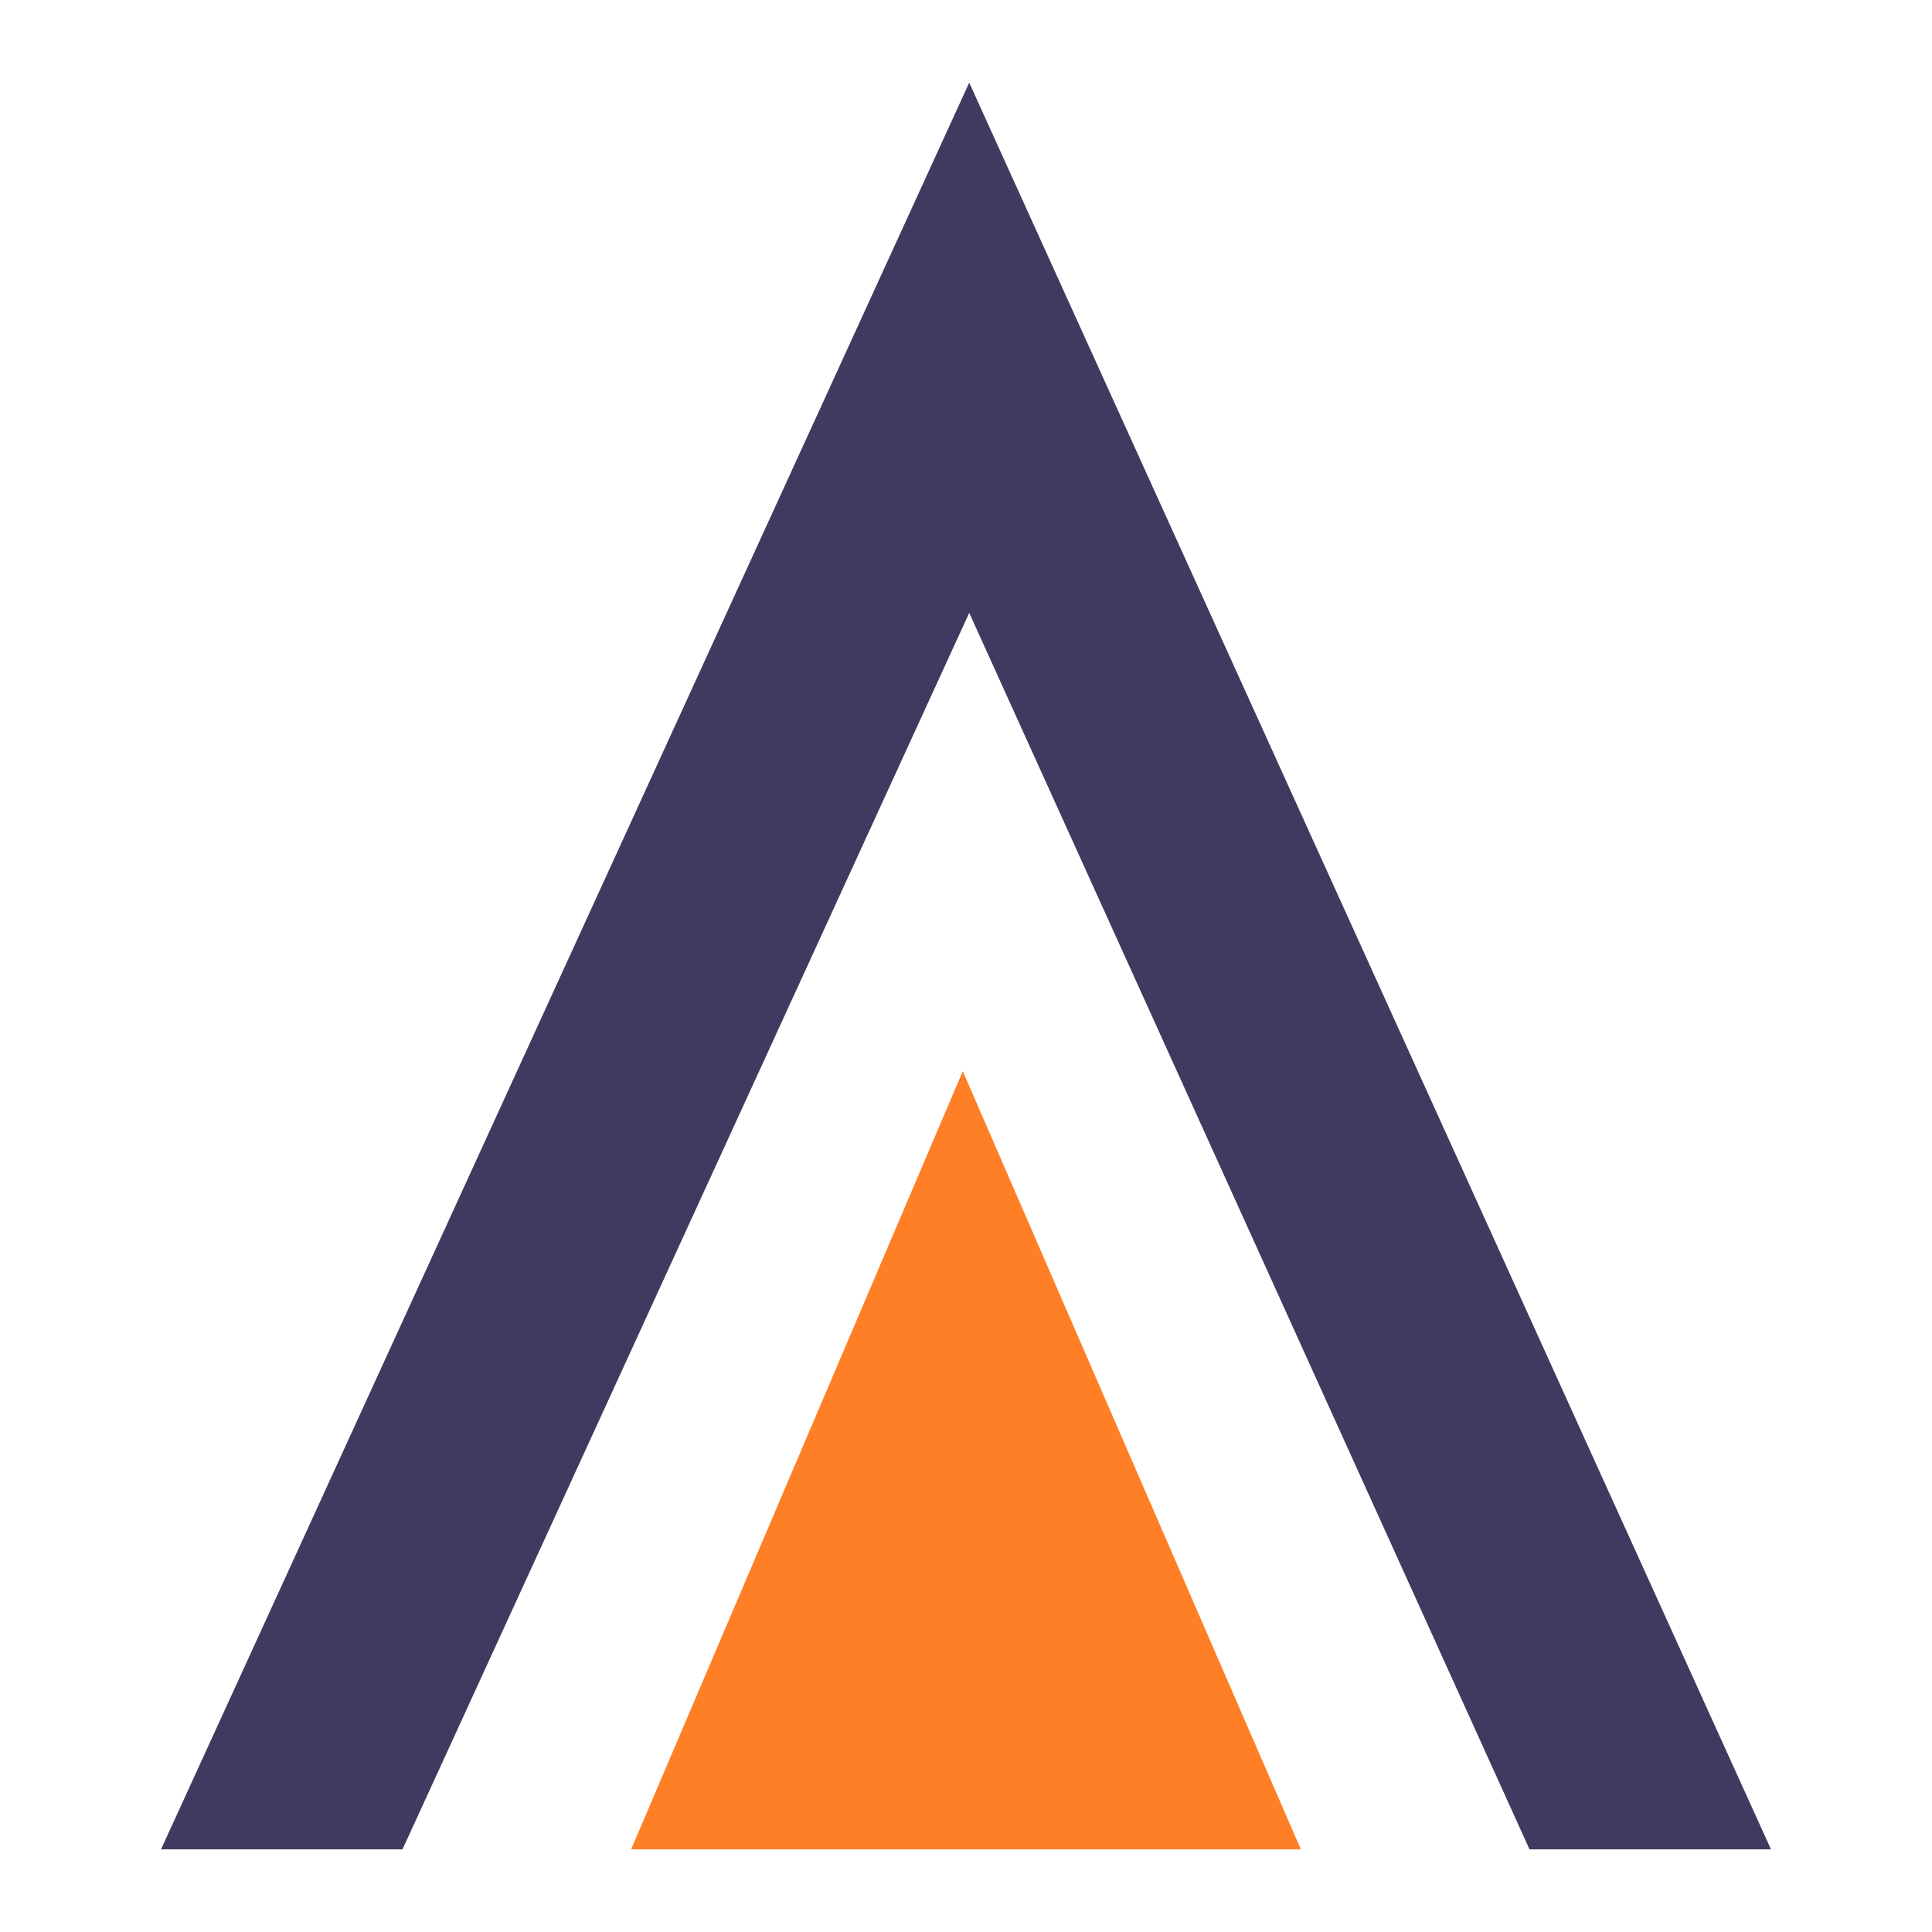
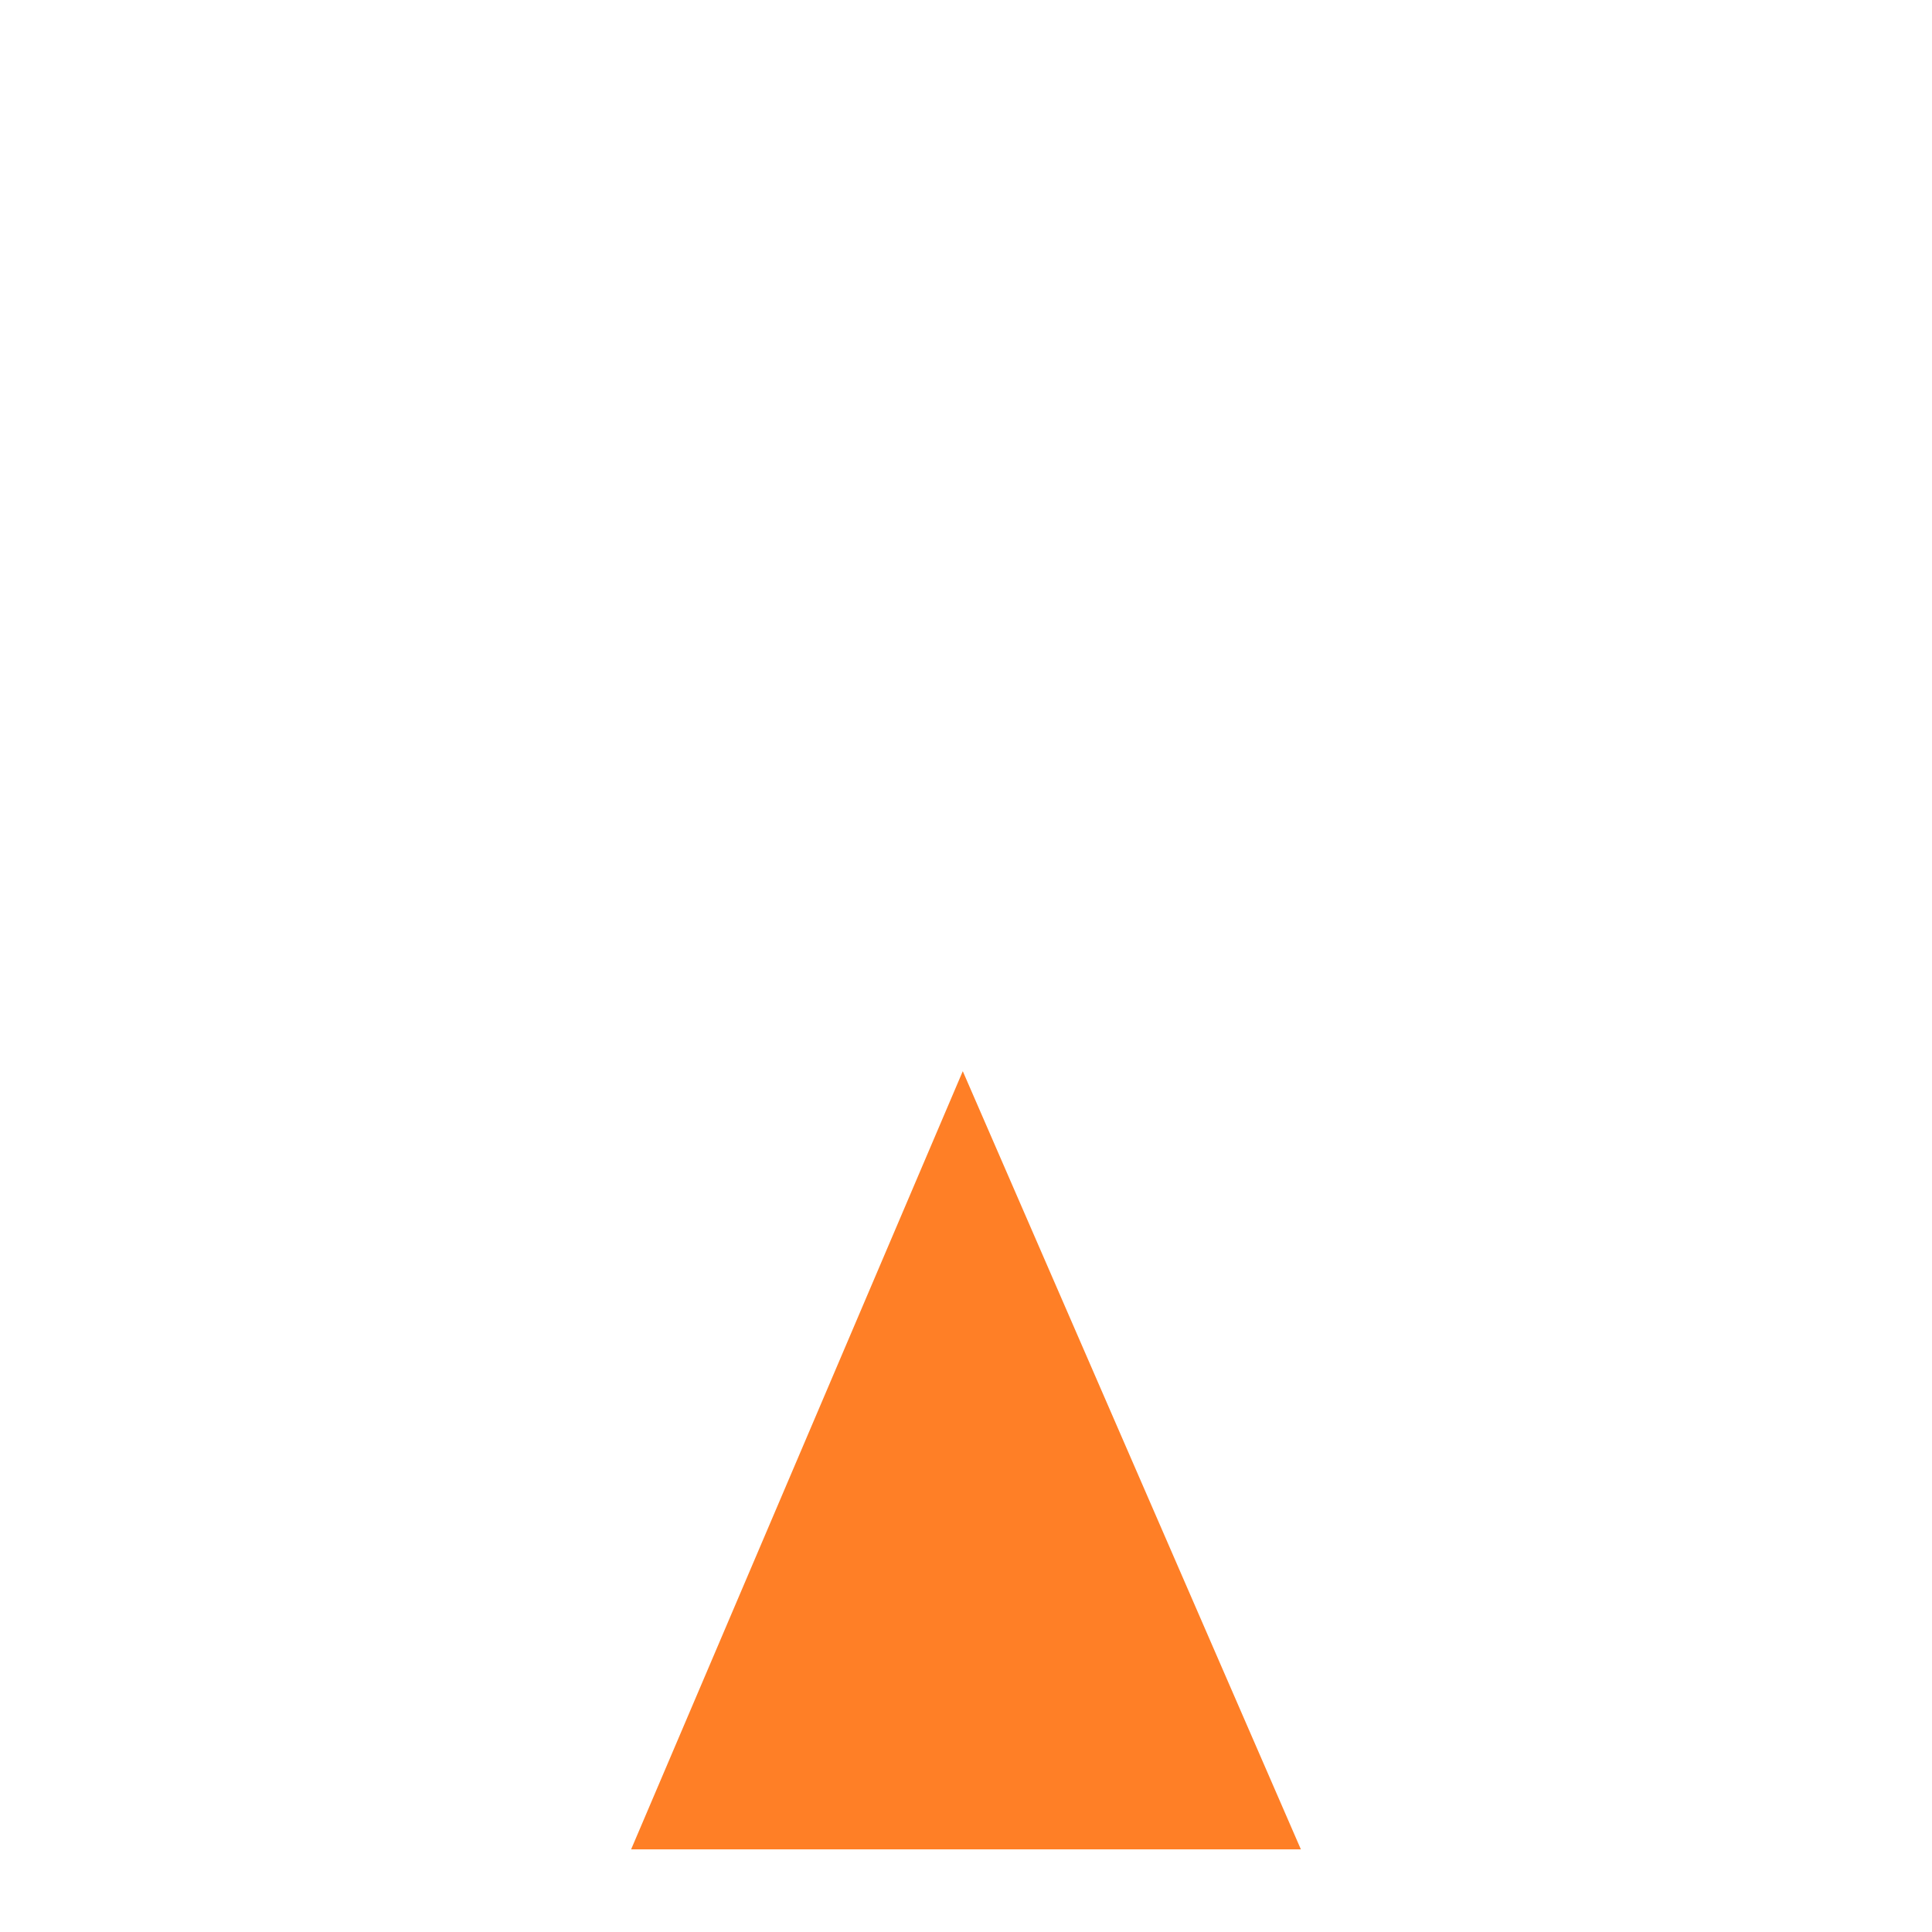
<svg xmlns="http://www.w3.org/2000/svg" version="1.1" id="Layer_1" x="0px" y="0px" viewBox="0 0 180 180" style="enable-background:new 0 0 180 180;" xml:space="preserve">
  <style type="text/css">
	.st0{fill:#FF7F26;}
	.st1{fill:#413A60;}
</style>
  <polygon class="st0" points="58.8,172.3 89.7,99.8 121.2,172.3 " />
-   <polygon class="st1" points="37.5,172.3 15,172.3 90.3,7.7 165,172.3 142.5,172.3 90.3,57.1 " />
</svg>